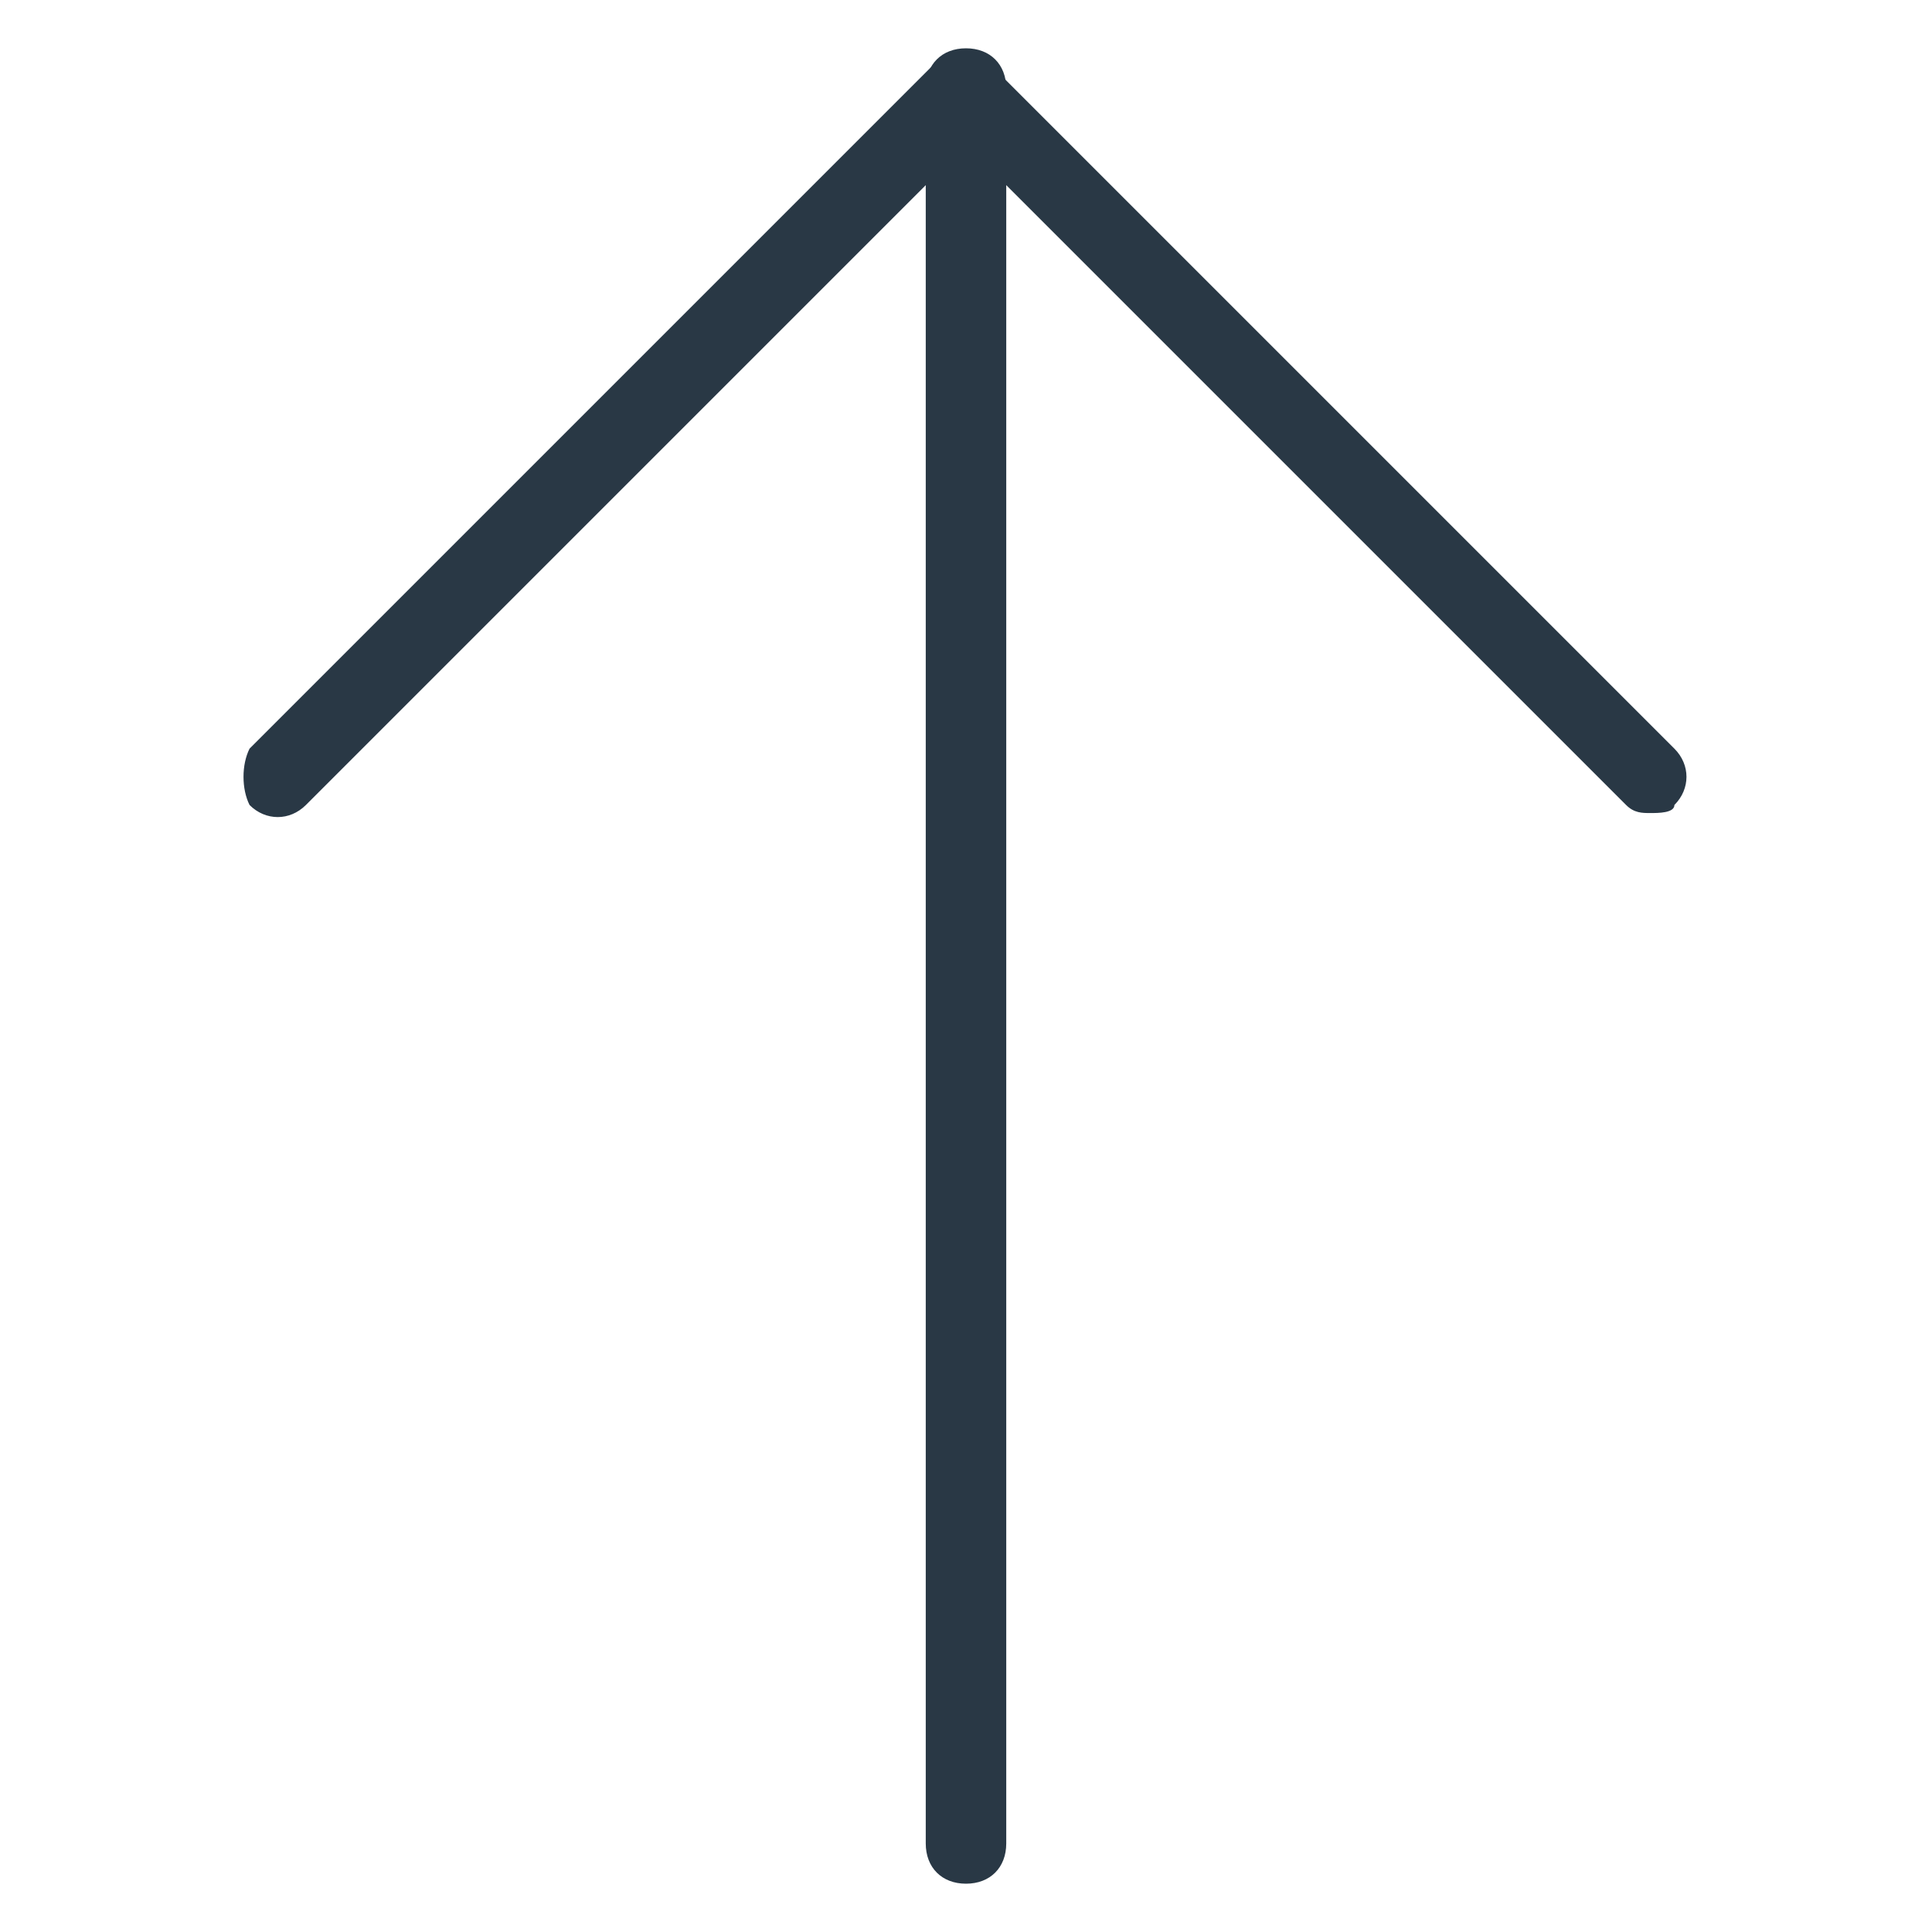
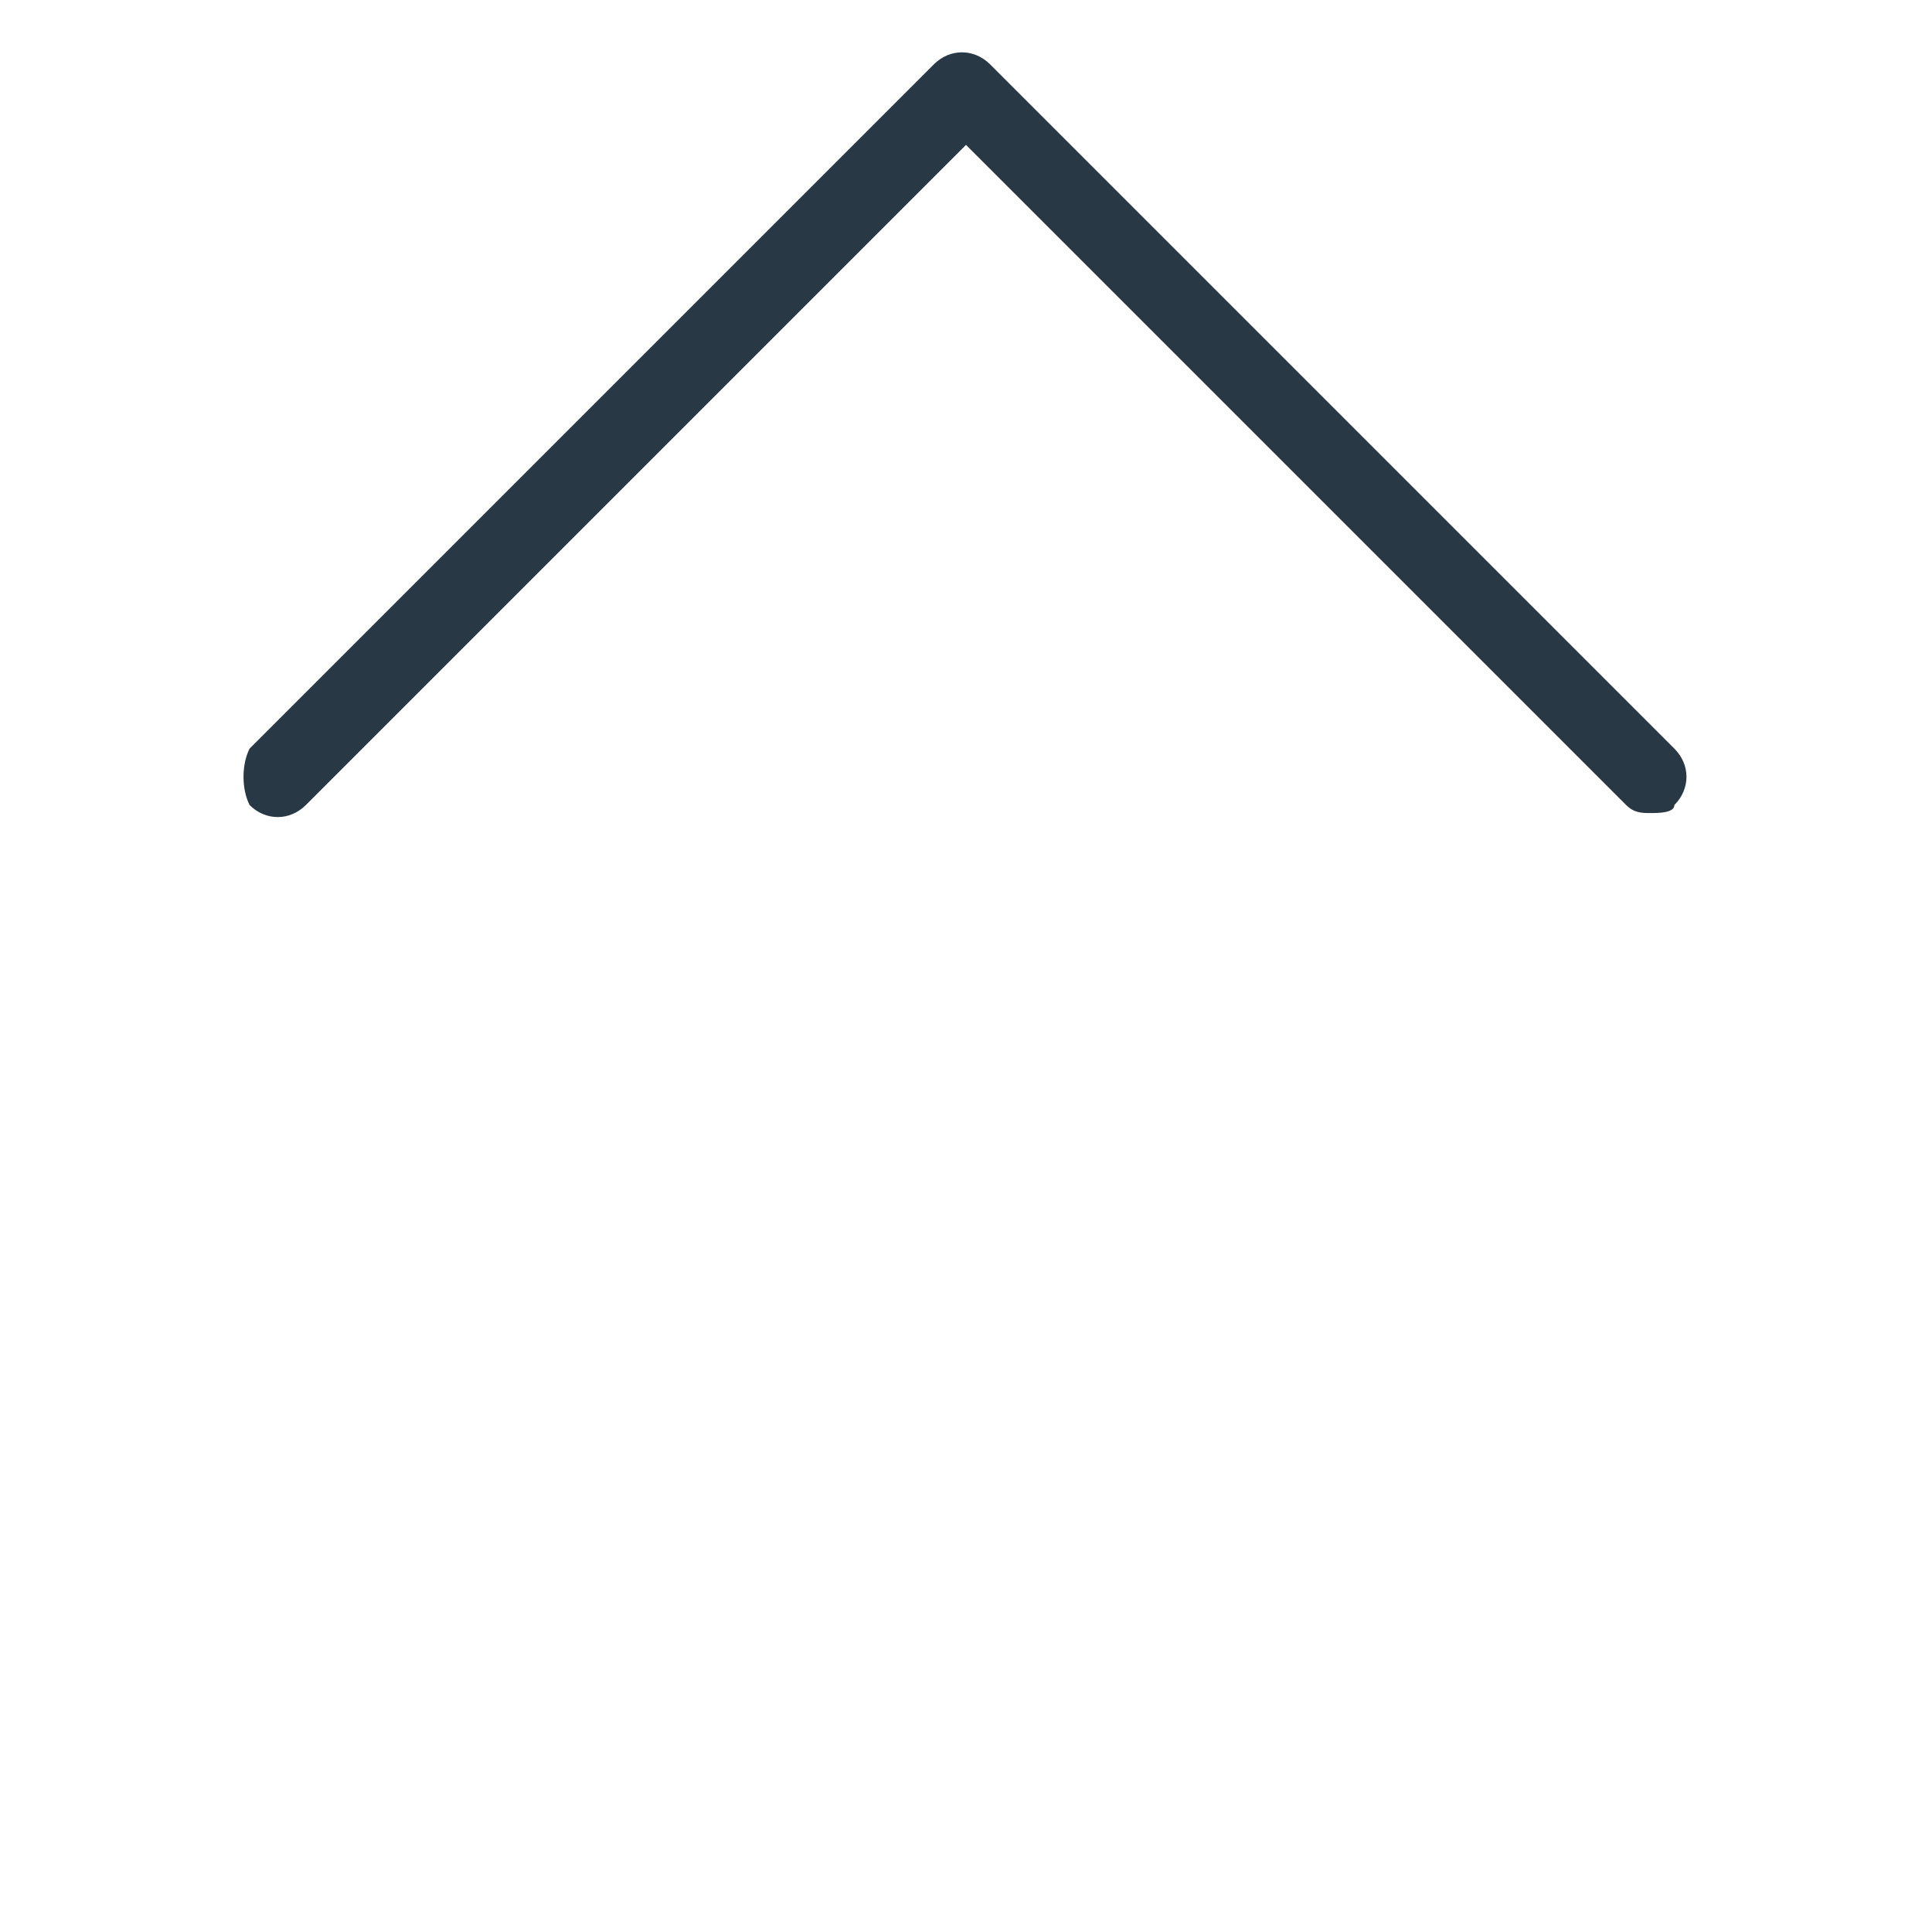
<svg xmlns="http://www.w3.org/2000/svg" version="1.1" id="Layer_1" x="0" y="0" viewBox="0 0 24 24" xml:space="preserve">
  <style>.st0{fill:#293845}</style>
  <g id="XMLID_6958_">
    <path id="XMLID_17016_" class="st0" d="M20.5 10.1c-.1 0-.2 0-.3-.1L12 1.8 3.8 10c-.2.2-.5.2-.7 0-.1-.2-.1-.5 0-.7L11.6.8c.2-.2.5-.2.7 0l8.5 8.5c.2.2.2.5 0 .7 0 .1-.2.1-.3.1z" />
  </g>
  <g id="XMLID_6959_">
-     <path id="XMLID_17015_" class="st0" d="M12 23.4c-.3 0-.5-.2-.5-.5V1.1c0-.3.2-.5.5-.5s.5.2.5.5v21.8c0 .3-.2.5-.5.5z" />
-   </g>
+     </g>
</svg>